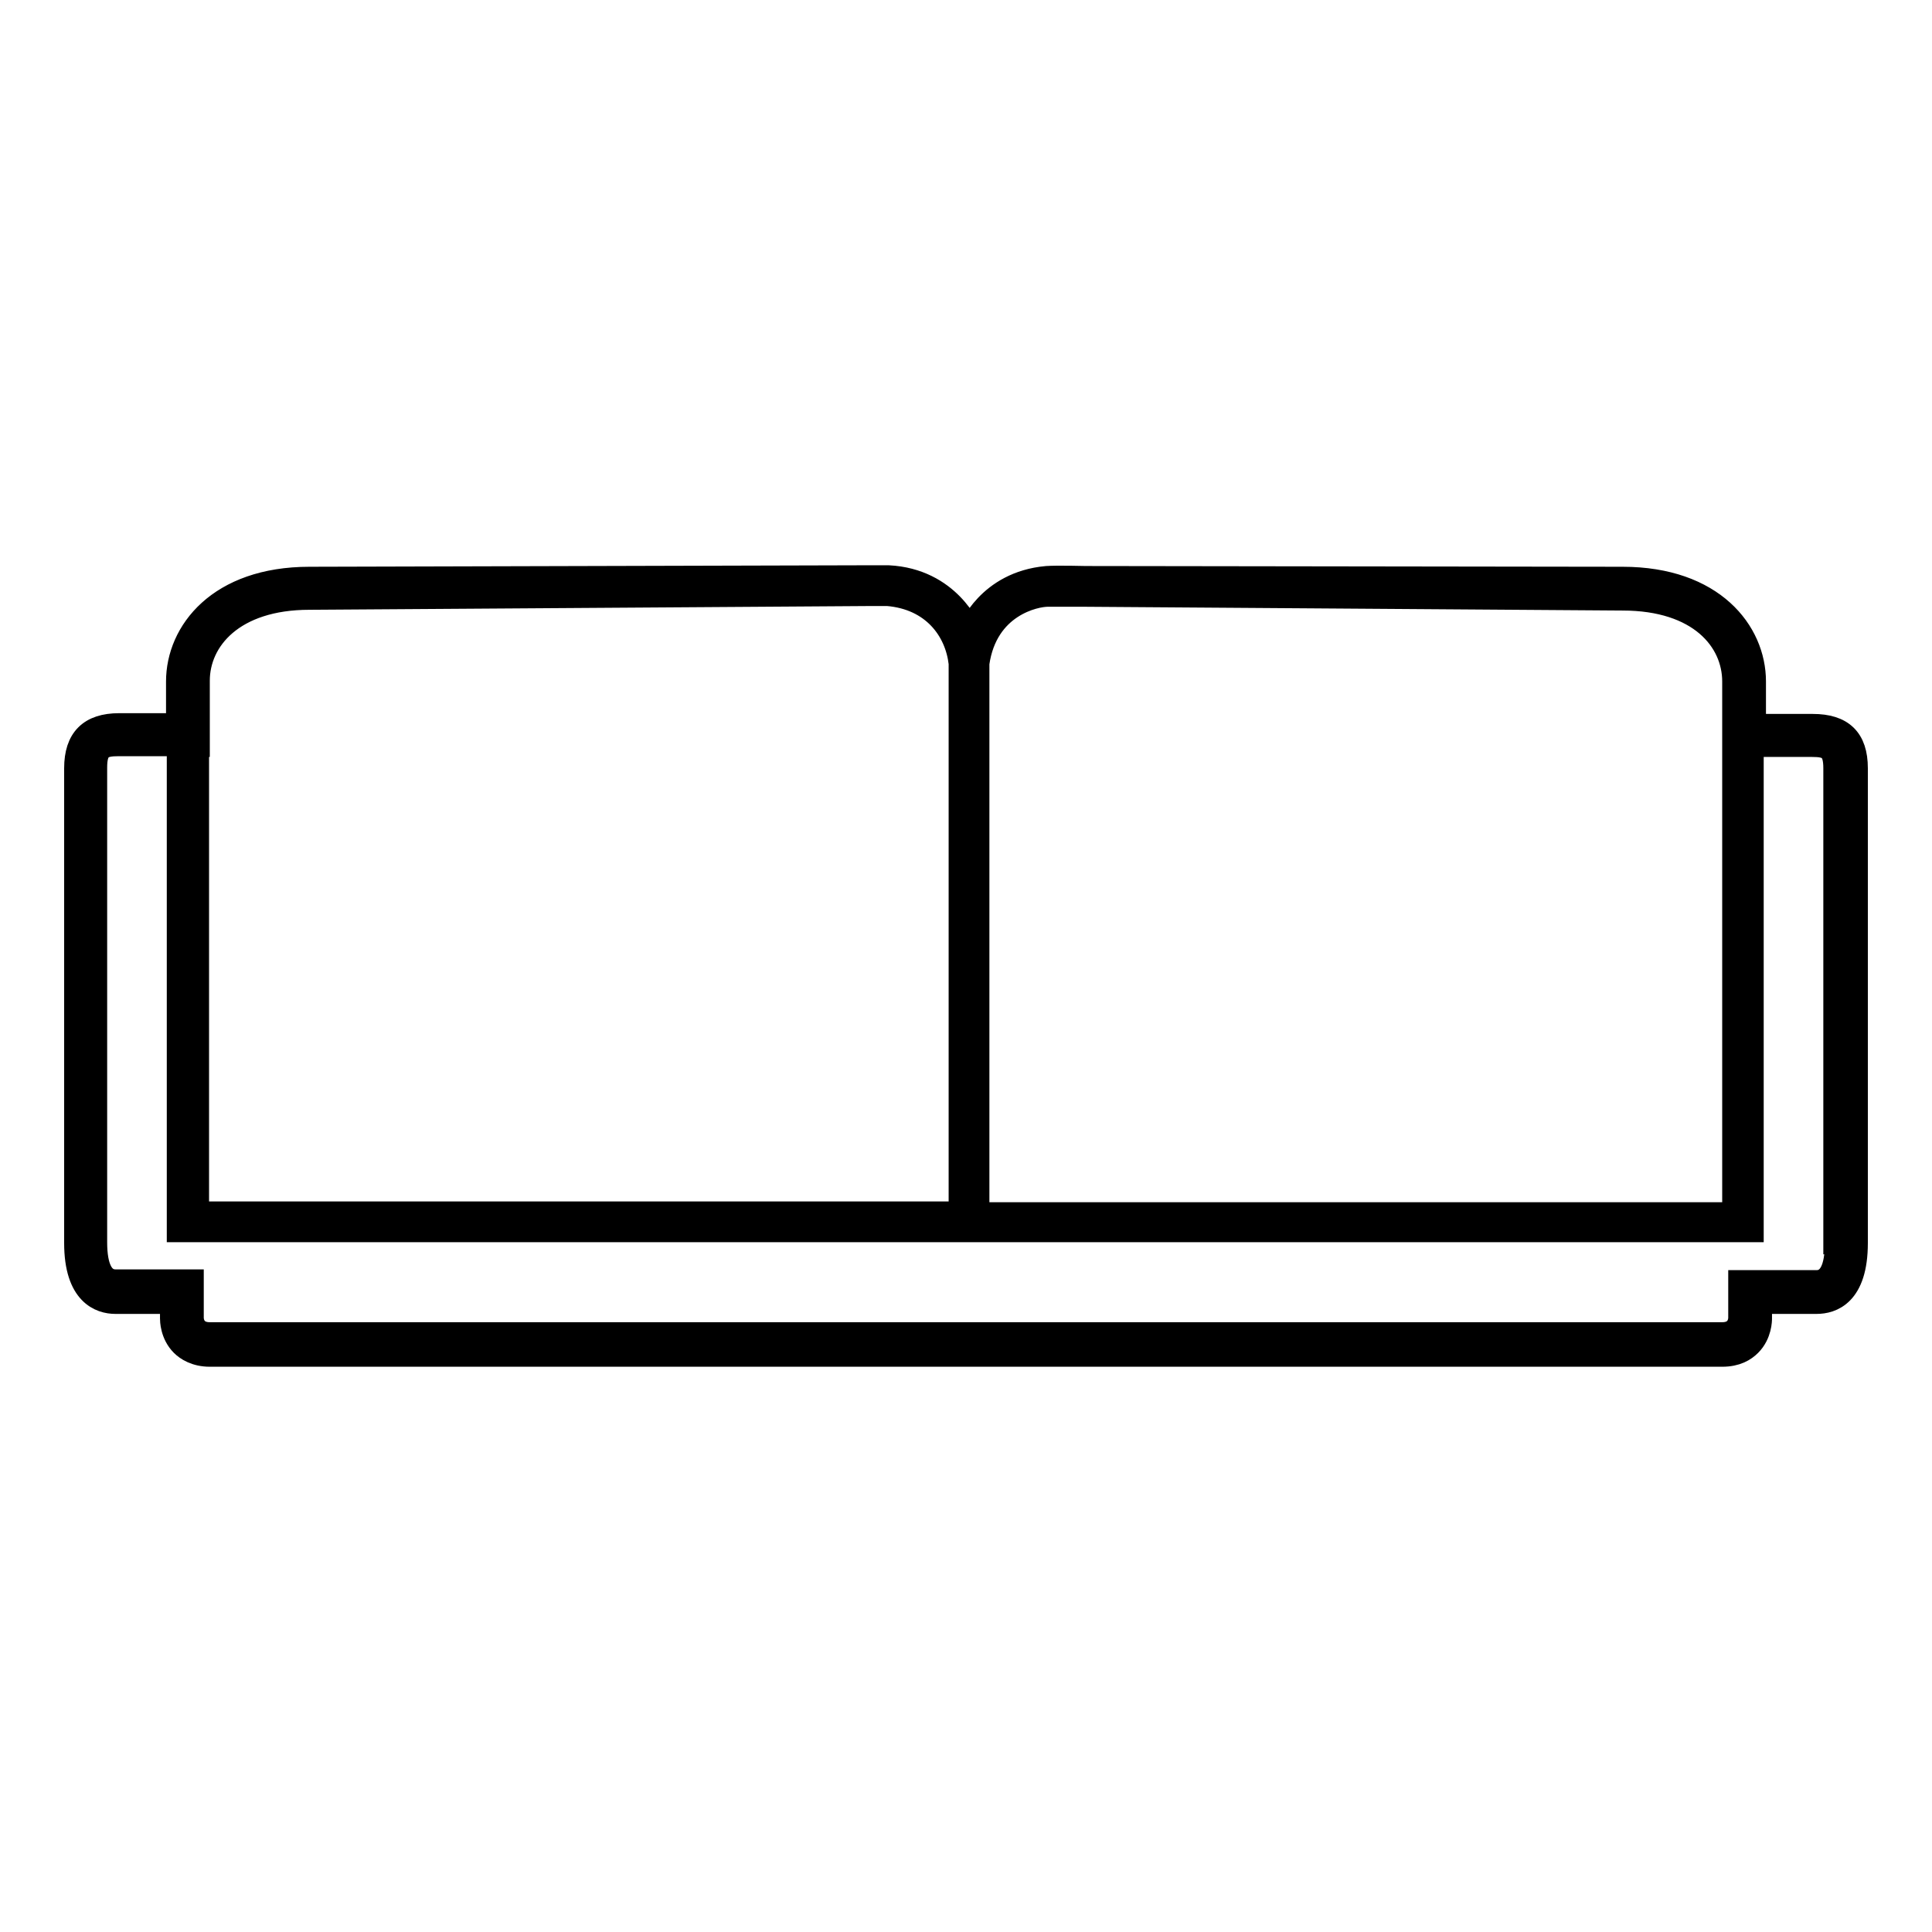
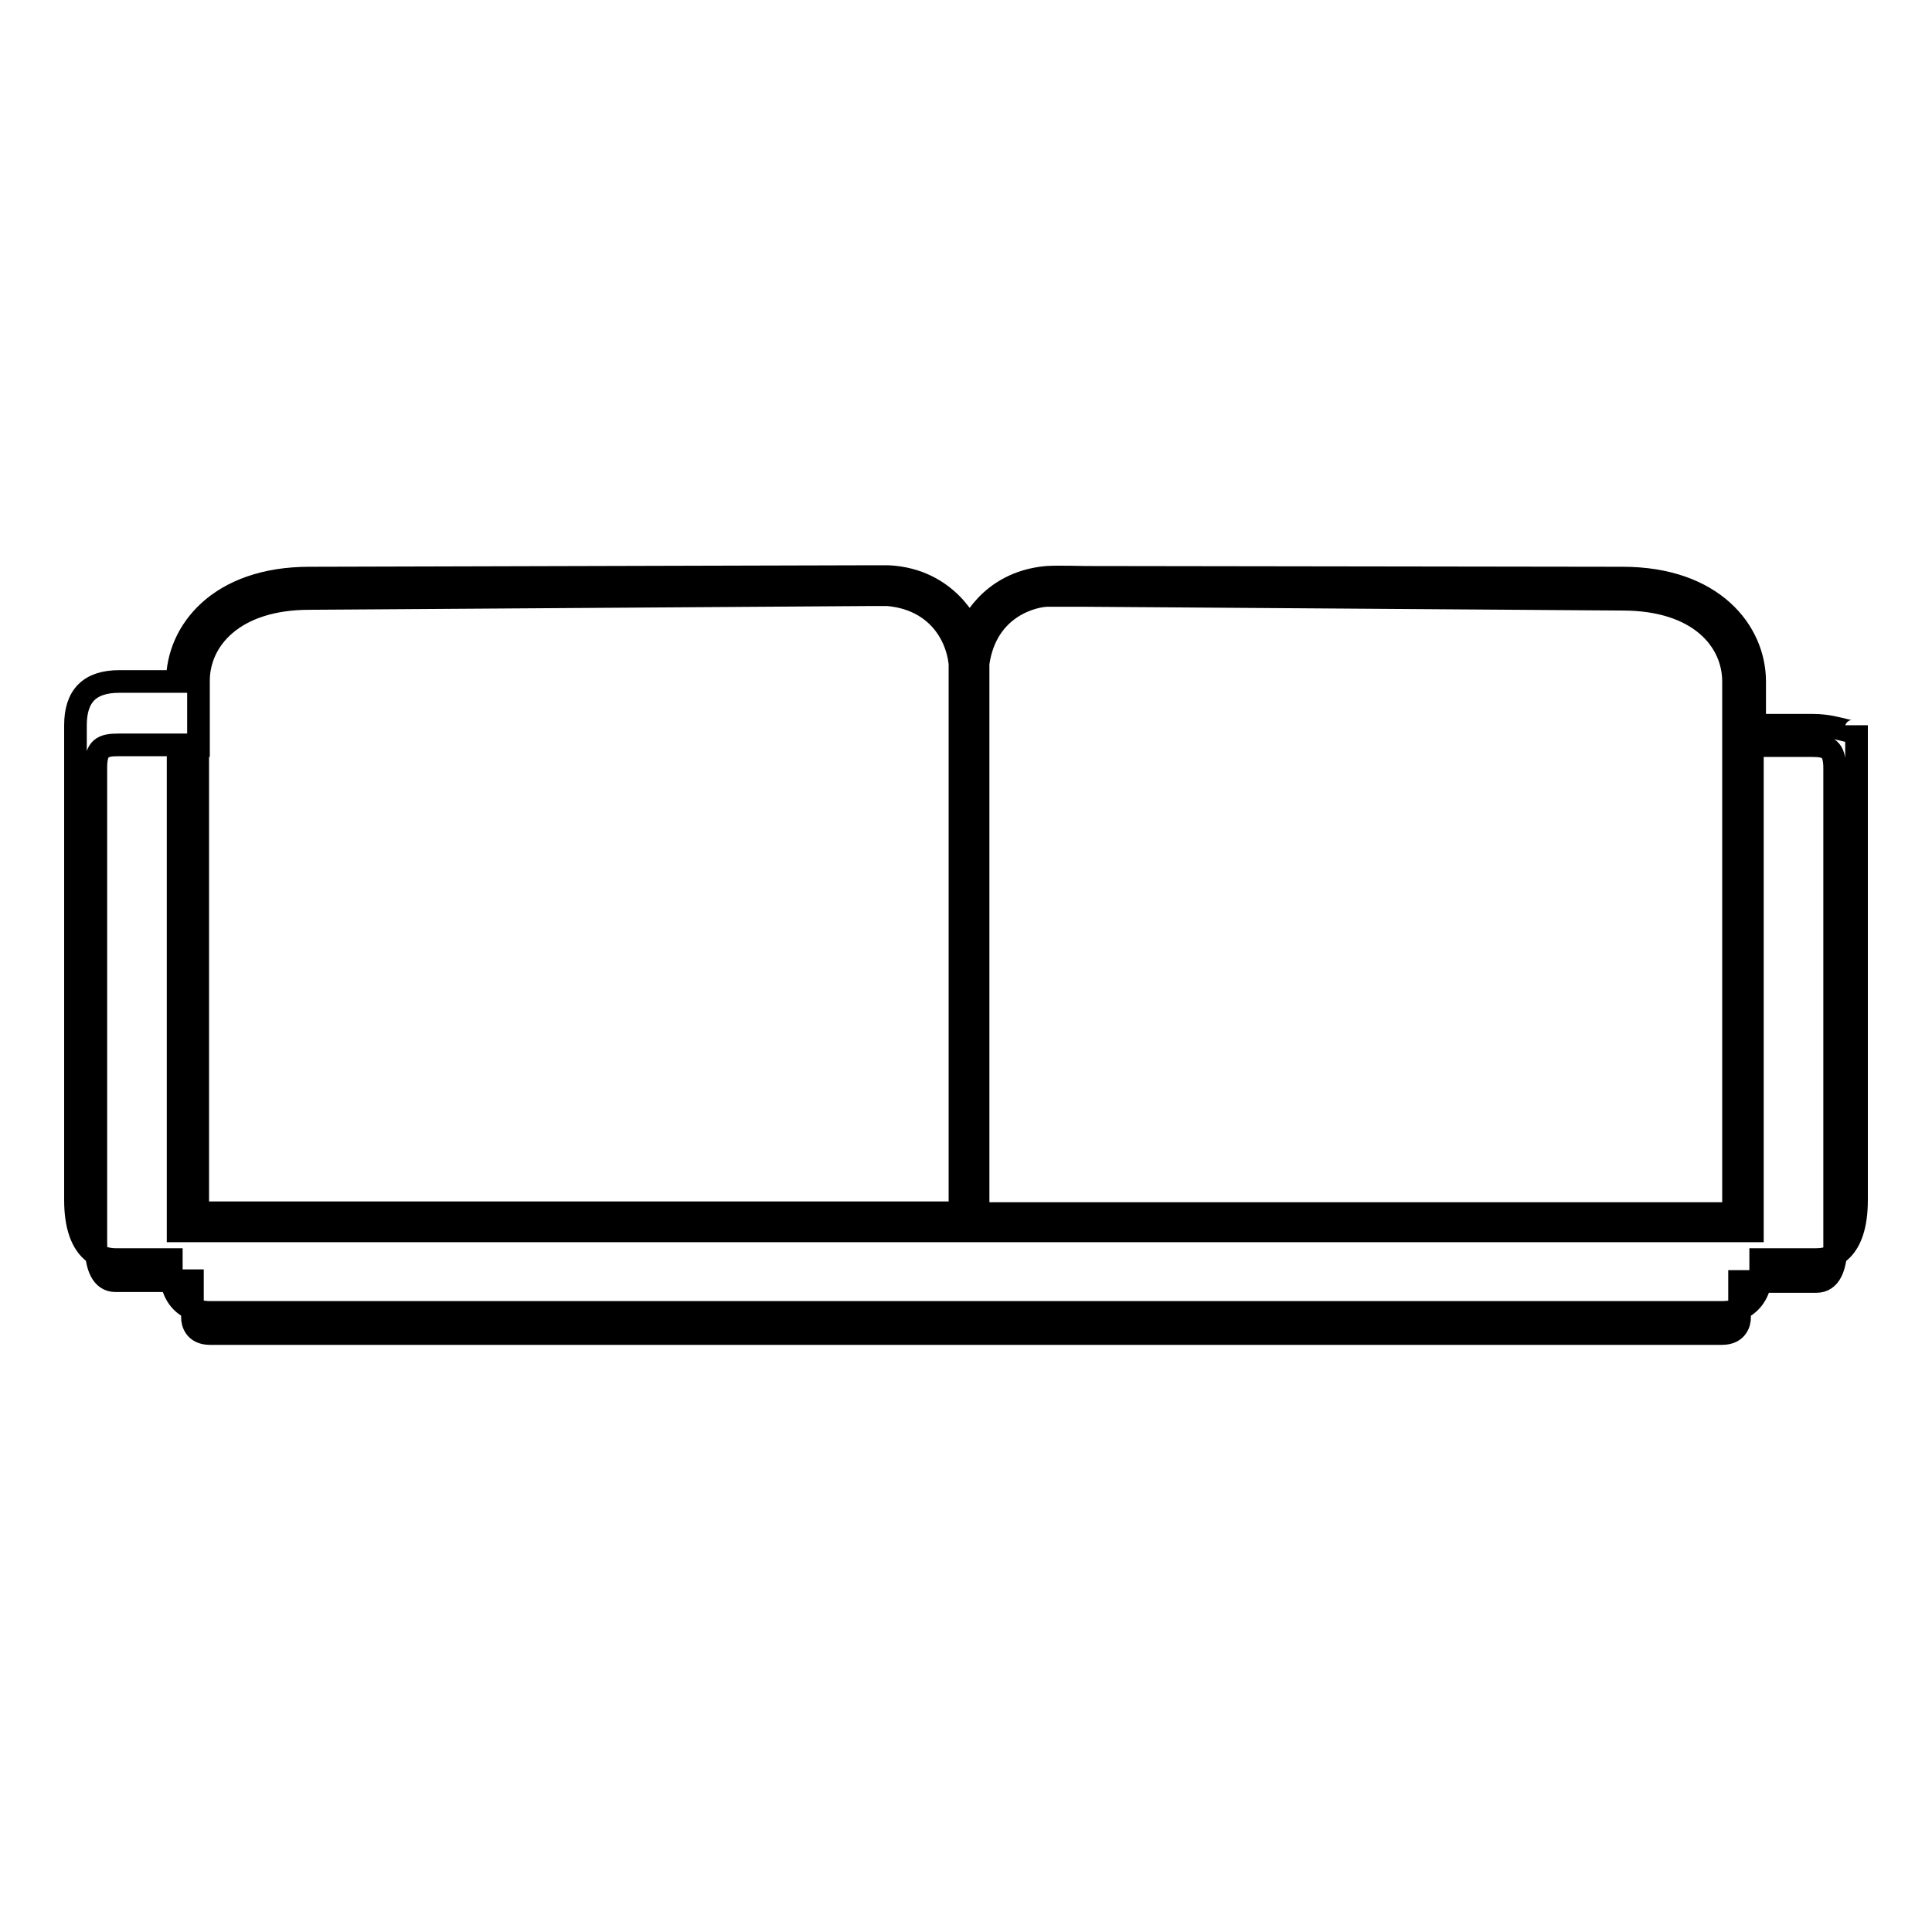
<svg xmlns="http://www.w3.org/2000/svg" version="1.1" x="0px" y="0px" viewBox="0 0 256 256" enable-background="new 0 0 256 256" xml:space="preserve">
  <g>
    <g>
-       <path stroke-width="3" fill-opacity="0" stroke="#000000" d="M240.2,96.1h-7.7v-5.8c0-6.6-5.5-13.7-17.5-13.7l-71.1-0.1c0,0-3.9-0.1-5.2,0c-7.8,0.7-10.2,7-10.2,7s-2.7-6.7-10.8-7.1c-0.5,0-2.1,0-2.1,0L41,76.6c-12,0-17.5,7.1-17.5,13.7V96h-7.7c-3.9,0-5.8,1.9-5.8,5.8v62.9c0,6.8,3.3,7.9,5.3,7.9h7.4v2.1c0,0.2,0,2.1,1.4,3.5c0.6,0.6,1.8,1.4,3.7,1.4h200.4c1.9,0,3-0.7,3.7-1.4c1.4-1.4,1.4-3.3,1.4-3.5v-2.1h7.4c2,0,5.3-1,5.3-7.9v-62.9C246,97.9,244.1,96.1,240.2,96.1z M129.6,87.9c1.1-7.7,7.6-9,9.2-9c1.3,0,5.1,0,5.1,0l71.1,0.5c10.2,0,14.7,5.5,14.7,10.9v7.2v1.4v61.9H129.6l0,0V90.2C129.6,90.2,129.6,88.1,129.6,87.9z M26.3,98.8v-1.4v-7.2c0-5.4,4.6-10.9,14.7-10.9l74.5-0.5c0,0,1.6,0,2.1,0c6,0.5,9.1,4.7,9.6,9.1c0,0.2,0,2,0,2v70.8h-101V98.8L26.3,98.8z M243.3,164.7c0,3.4-0.9,5.1-2.6,5.1h-10.2v4.8c0,0.6-0.3,2.1-2.3,2.1H27.8c-2,0-2.3-1.5-2.3-2.1v-4.9H15.3c-1.7,0-2.6-1.7-2.6-5.1v-62.9c0-2.6,0.9-3,3-3h7.9v64.4h208.6V98.8h7.9c2.1,0,3,0.4,3,3V164.7z" />
+       <path stroke-width="3" fill-opacity="0" stroke="#000000" d="M240.2,96.1h-7.7v-5.8c0-6.6-5.5-13.7-17.5-13.7l-71.1-0.1c0,0-3.9-0.1-5.2,0c-7.8,0.7-10.2,7-10.2,7s-2.7-6.7-10.8-7.1c-0.5,0-2.1,0-2.1,0L41,76.6c-12,0-17.5,7.1-17.5,13.7h-7.7c-3.9,0-5.8,1.9-5.8,5.8v62.9c0,6.8,3.3,7.9,5.3,7.9h7.4v2.1c0,0.2,0,2.1,1.4,3.5c0.6,0.6,1.8,1.4,3.7,1.4h200.4c1.9,0,3-0.7,3.7-1.4c1.4-1.4,1.4-3.3,1.4-3.5v-2.1h7.4c2,0,5.3-1,5.3-7.9v-62.9C246,97.9,244.1,96.1,240.2,96.1z M129.6,87.9c1.1-7.7,7.6-9,9.2-9c1.3,0,5.1,0,5.1,0l71.1,0.5c10.2,0,14.7,5.5,14.7,10.9v7.2v1.4v61.9H129.6l0,0V90.2C129.6,90.2,129.6,88.1,129.6,87.9z M26.3,98.8v-1.4v-7.2c0-5.4,4.6-10.9,14.7-10.9l74.5-0.5c0,0,1.6,0,2.1,0c6,0.5,9.1,4.7,9.6,9.1c0,0.2,0,2,0,2v70.8h-101V98.8L26.3,98.8z M243.3,164.7c0,3.4-0.9,5.1-2.6,5.1h-10.2v4.8c0,0.6-0.3,2.1-2.3,2.1H27.8c-2,0-2.3-1.5-2.3-2.1v-4.9H15.3c-1.7,0-2.6-1.7-2.6-5.1v-62.9c0-2.6,0.9-3,3-3h7.9v64.4h208.6V98.8h7.9c2.1,0,3,0.4,3,3V164.7z" />
    </g>
  </g>
</svg>